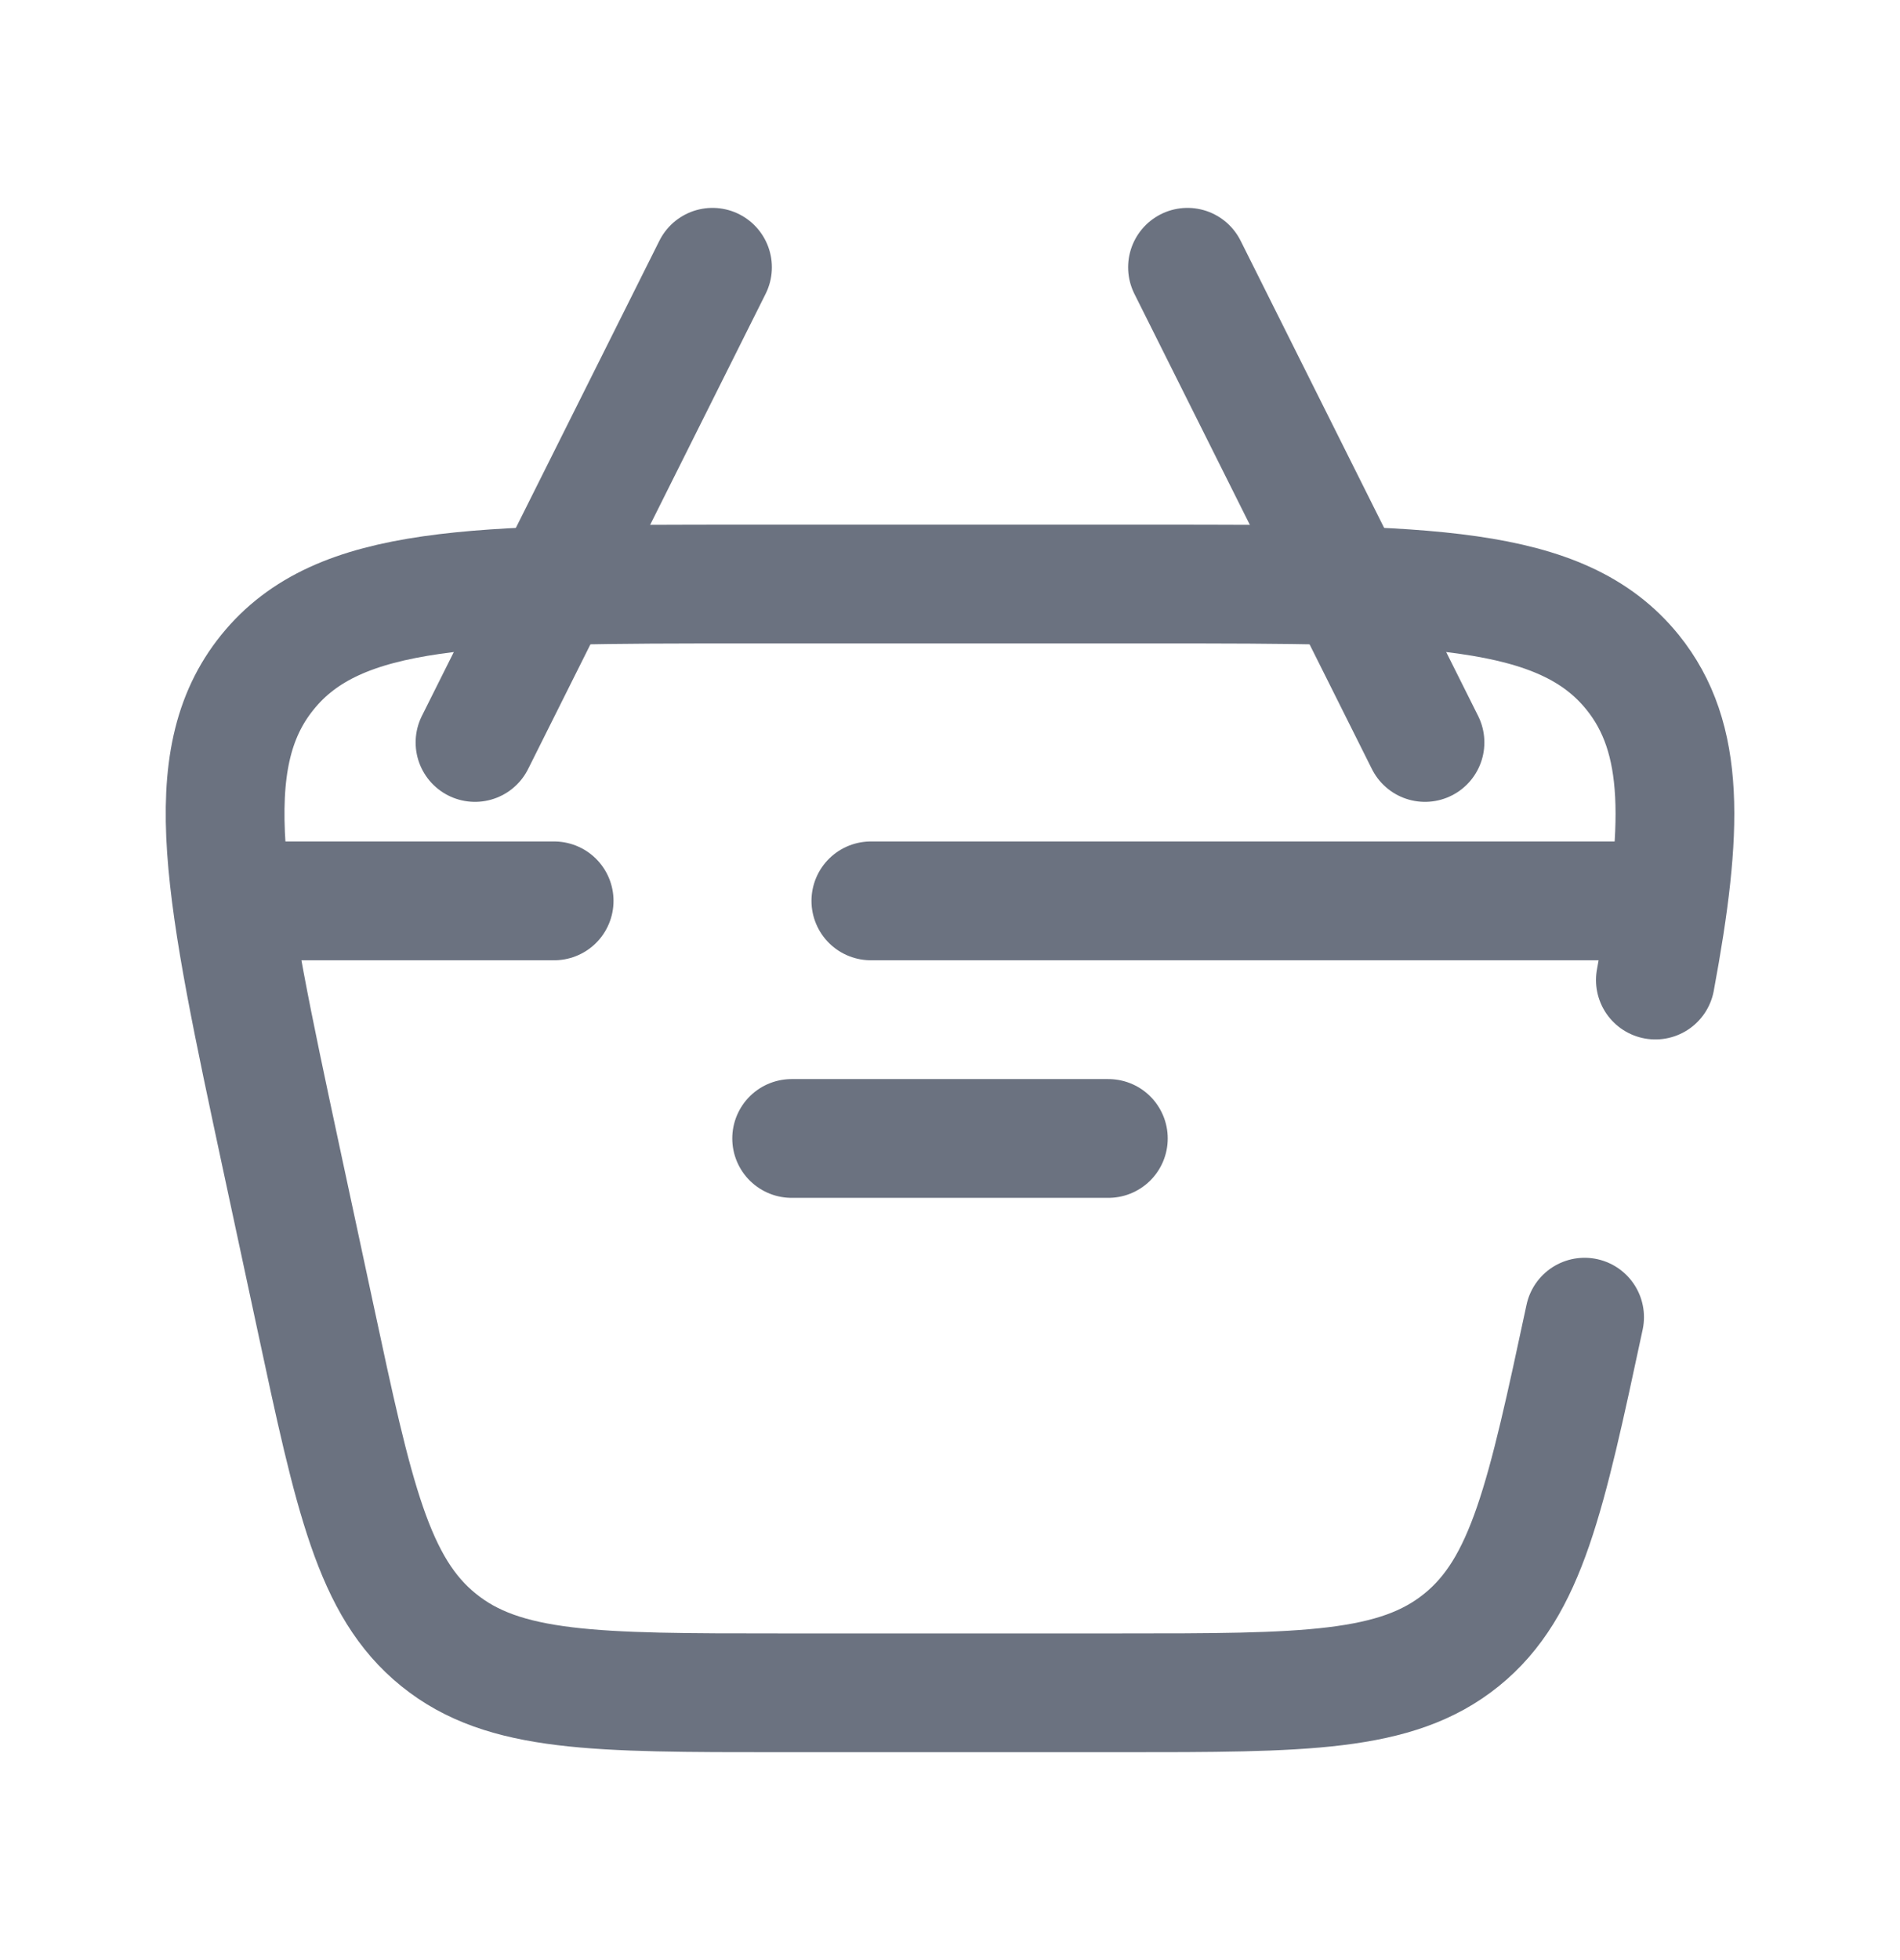
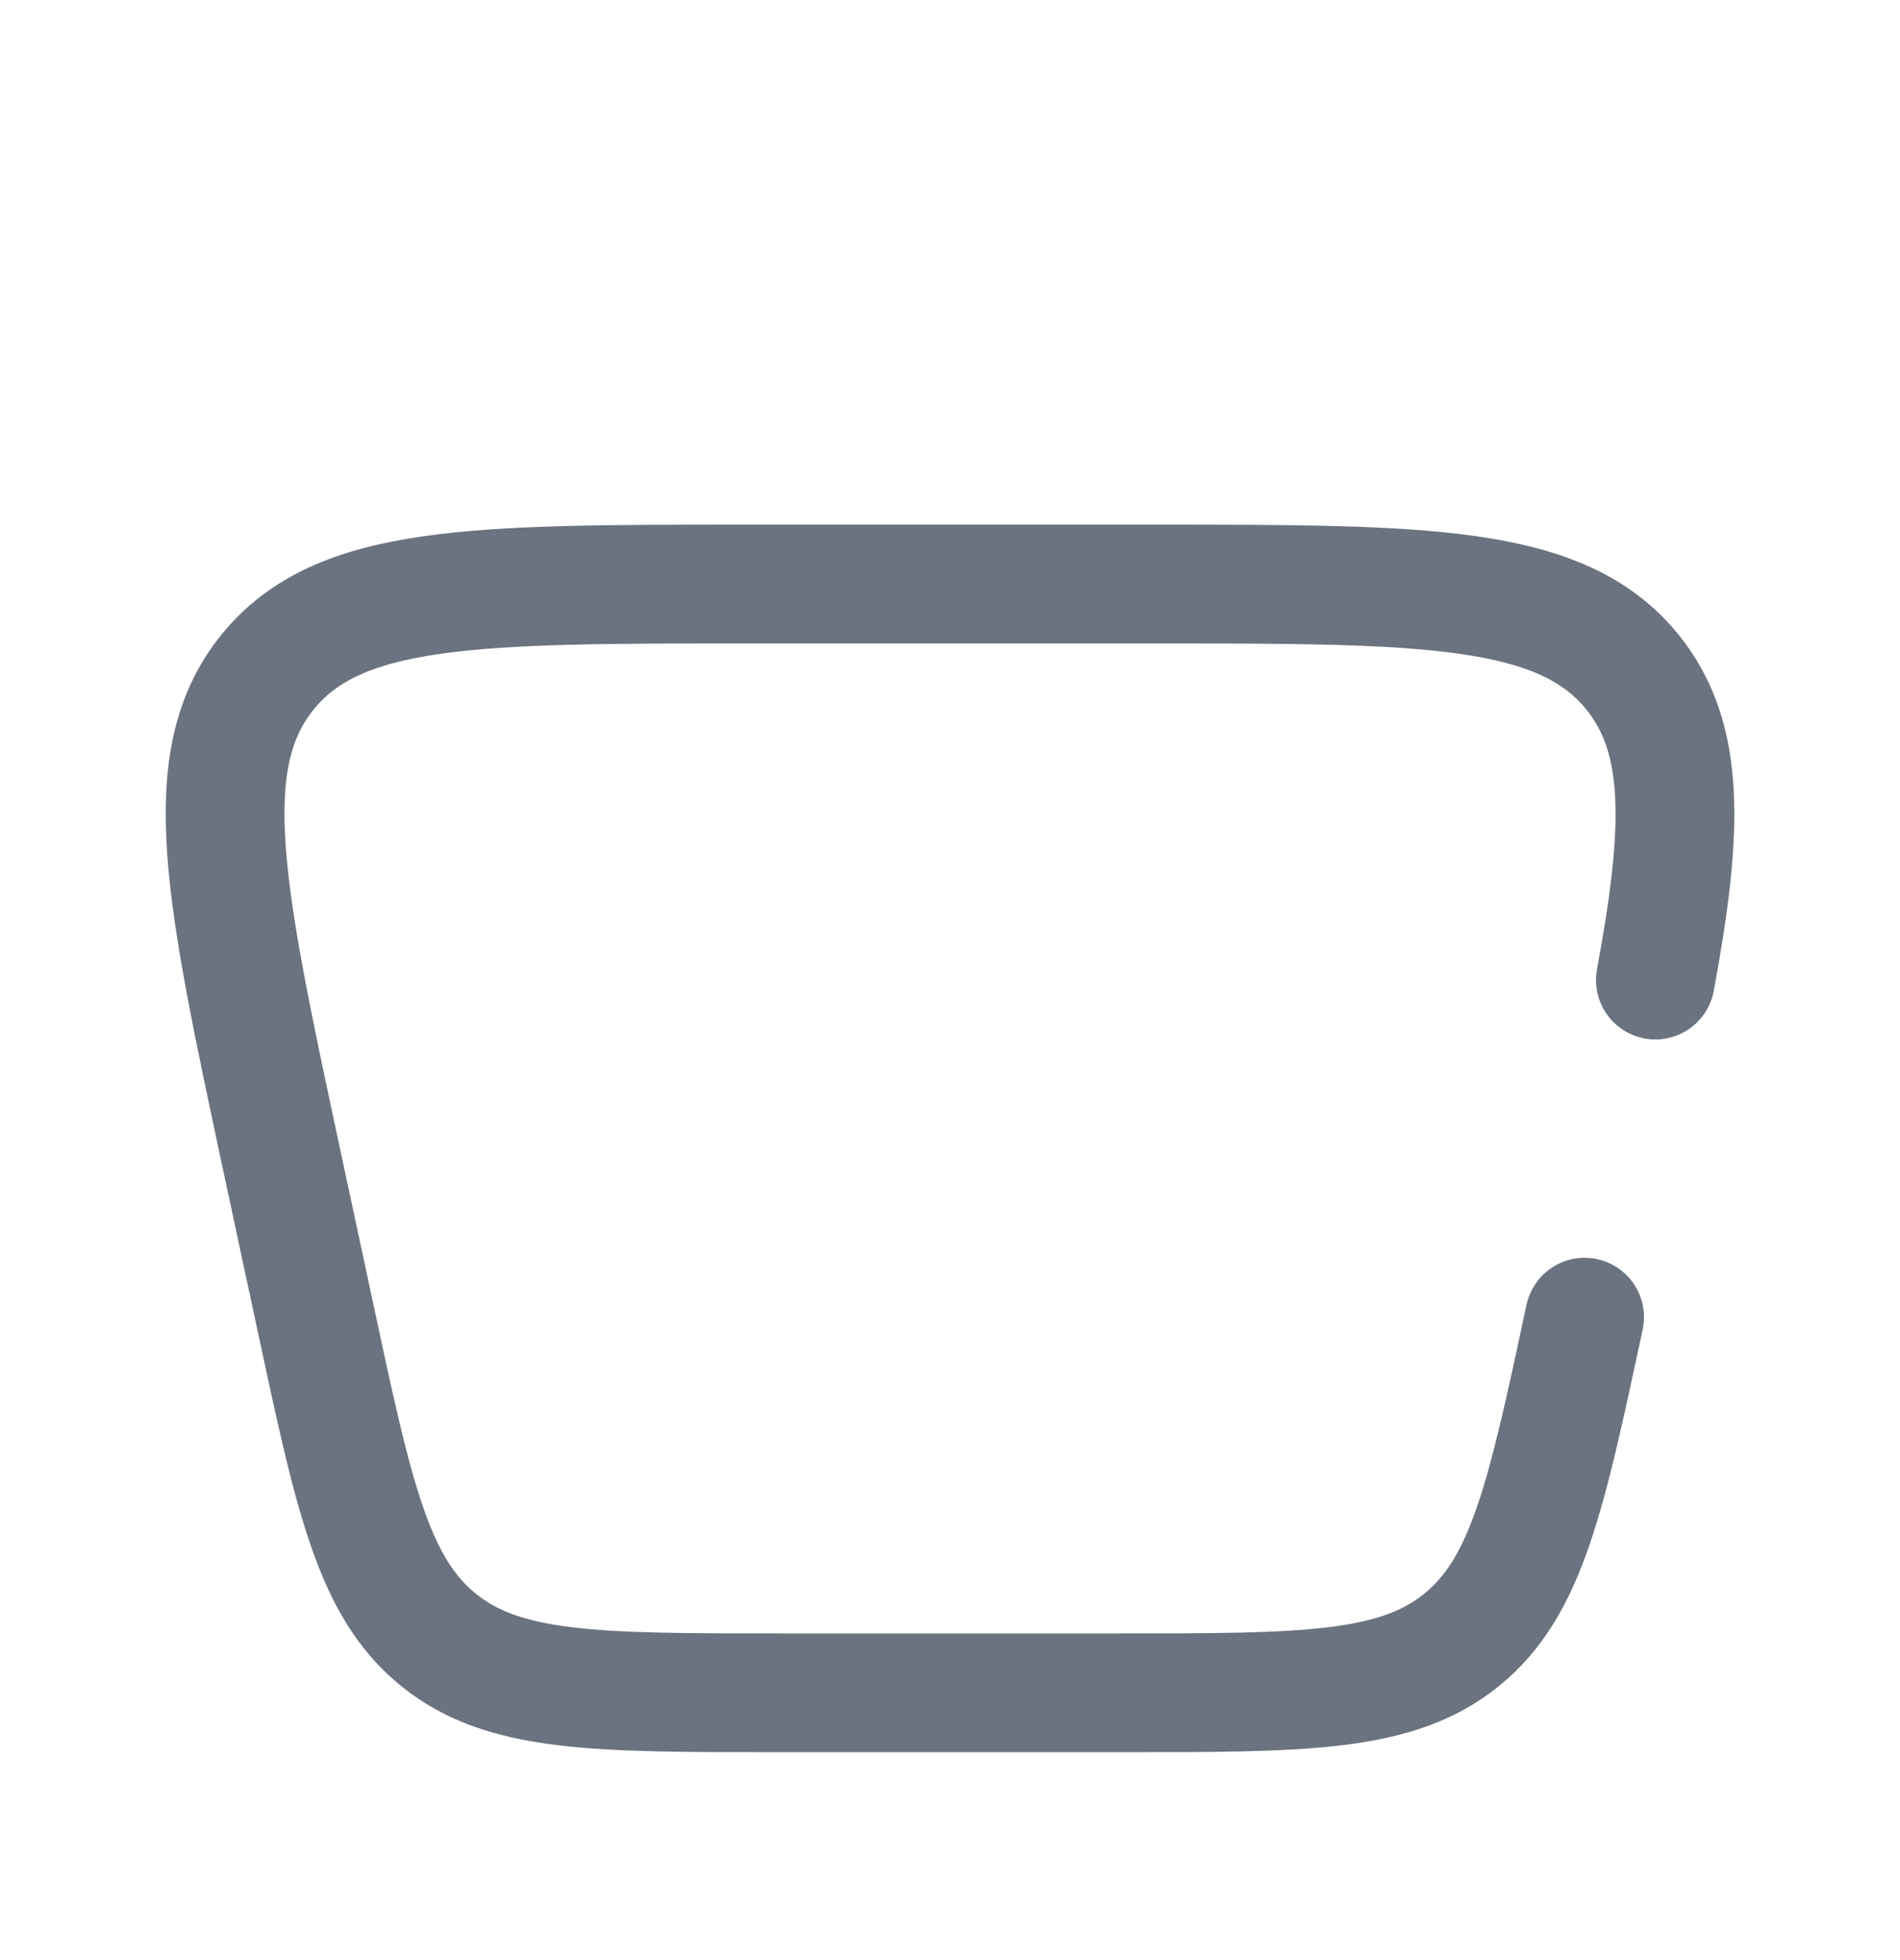
<svg xmlns="http://www.w3.org/2000/svg" width="32" height="33" viewBox="0 0 32 33" fill="none">
-   <path d="M4 15.167L9.333 15.167M28 15.167L14.667 15.167M13.333 19.167L18.667 19.167M24 12.5L20 4.5M8 12.5L12 4.5" stroke="#6B7280" stroke-width="2" stroke-linecap="round" stroke-linejoin="round" />
  <path d="M26.688 22.176C26.039 25.206 25.715 26.721 24.615 27.61C23.515 28.5 21.965 28.5 18.867 28.5L13.133 28.5C10.035 28.5 8.485 28.5 7.387 27.61C6.285 26.721 5.96 25.206 5.312 22.176L4.74 19.509C3.783 15.038 3.303 12.802 4.504 11.318C5.704 9.833 7.991 9.833 12.563 9.833L19.438 9.833C24.011 9.833 26.295 9.833 27.496 11.318C28.39 12.425 28.354 13.948 27.88 16.5" stroke="#6B7280" stroke-width="2" stroke-linecap="round" />
</svg>